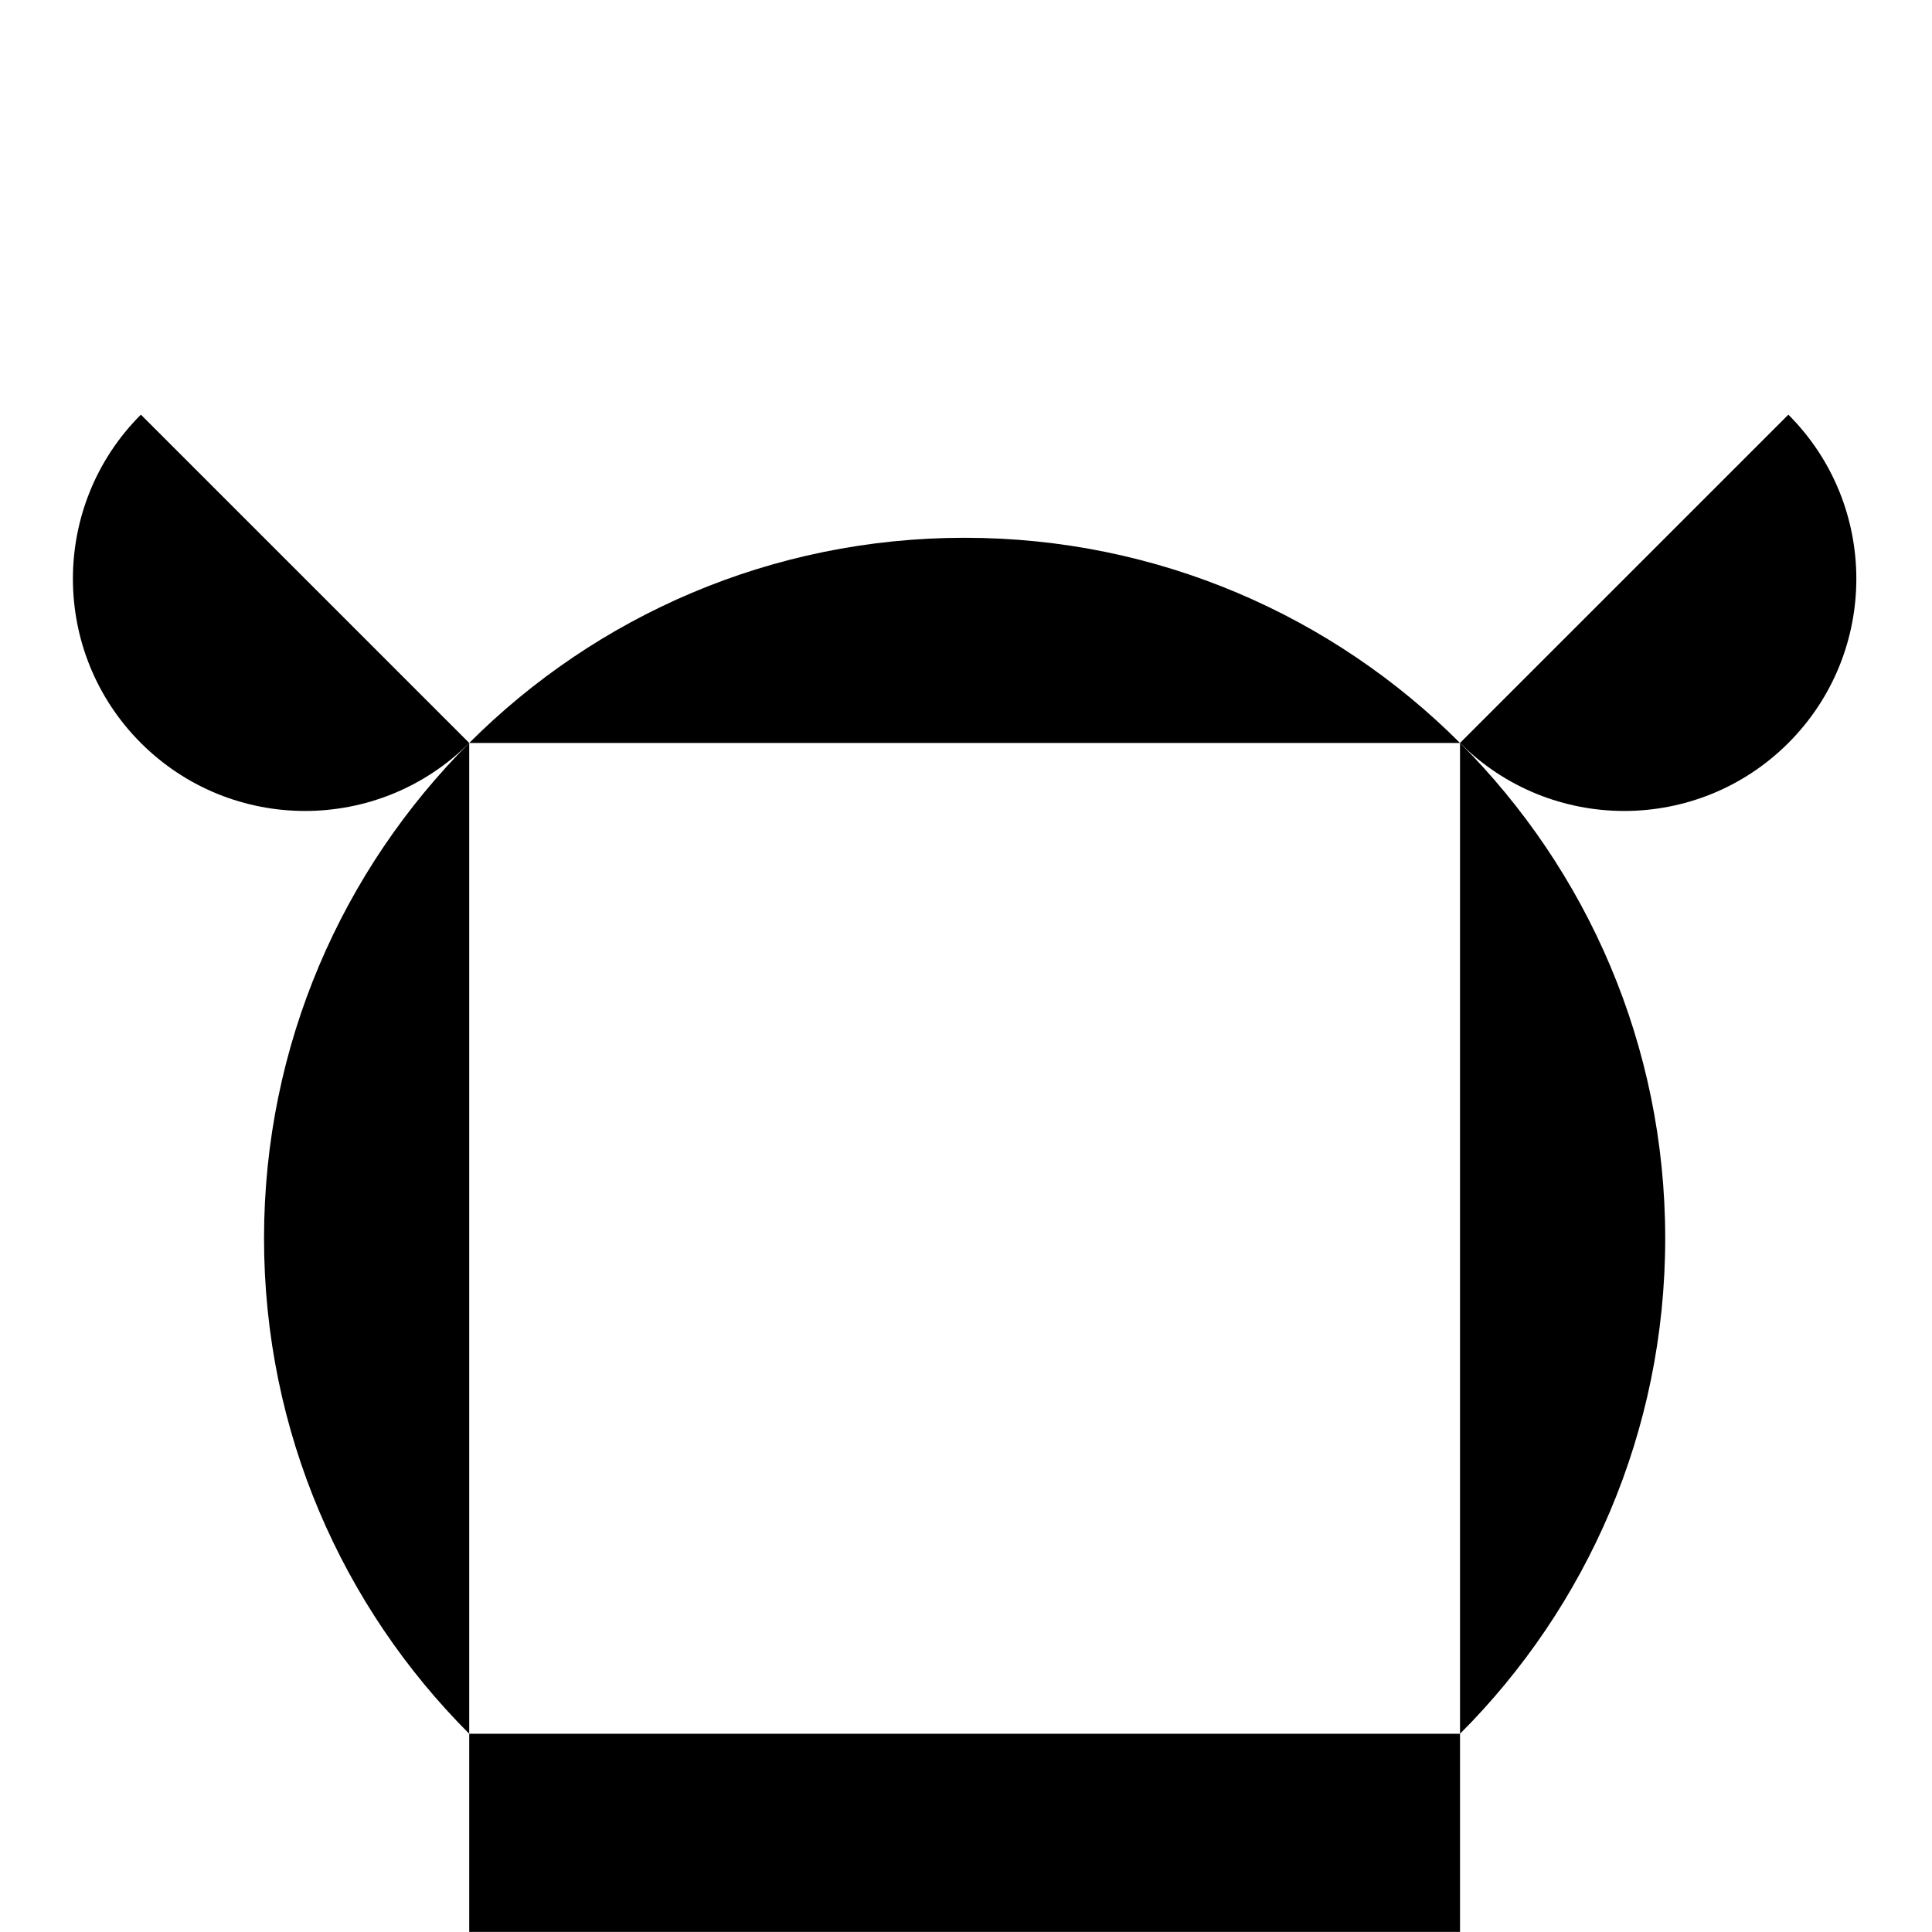
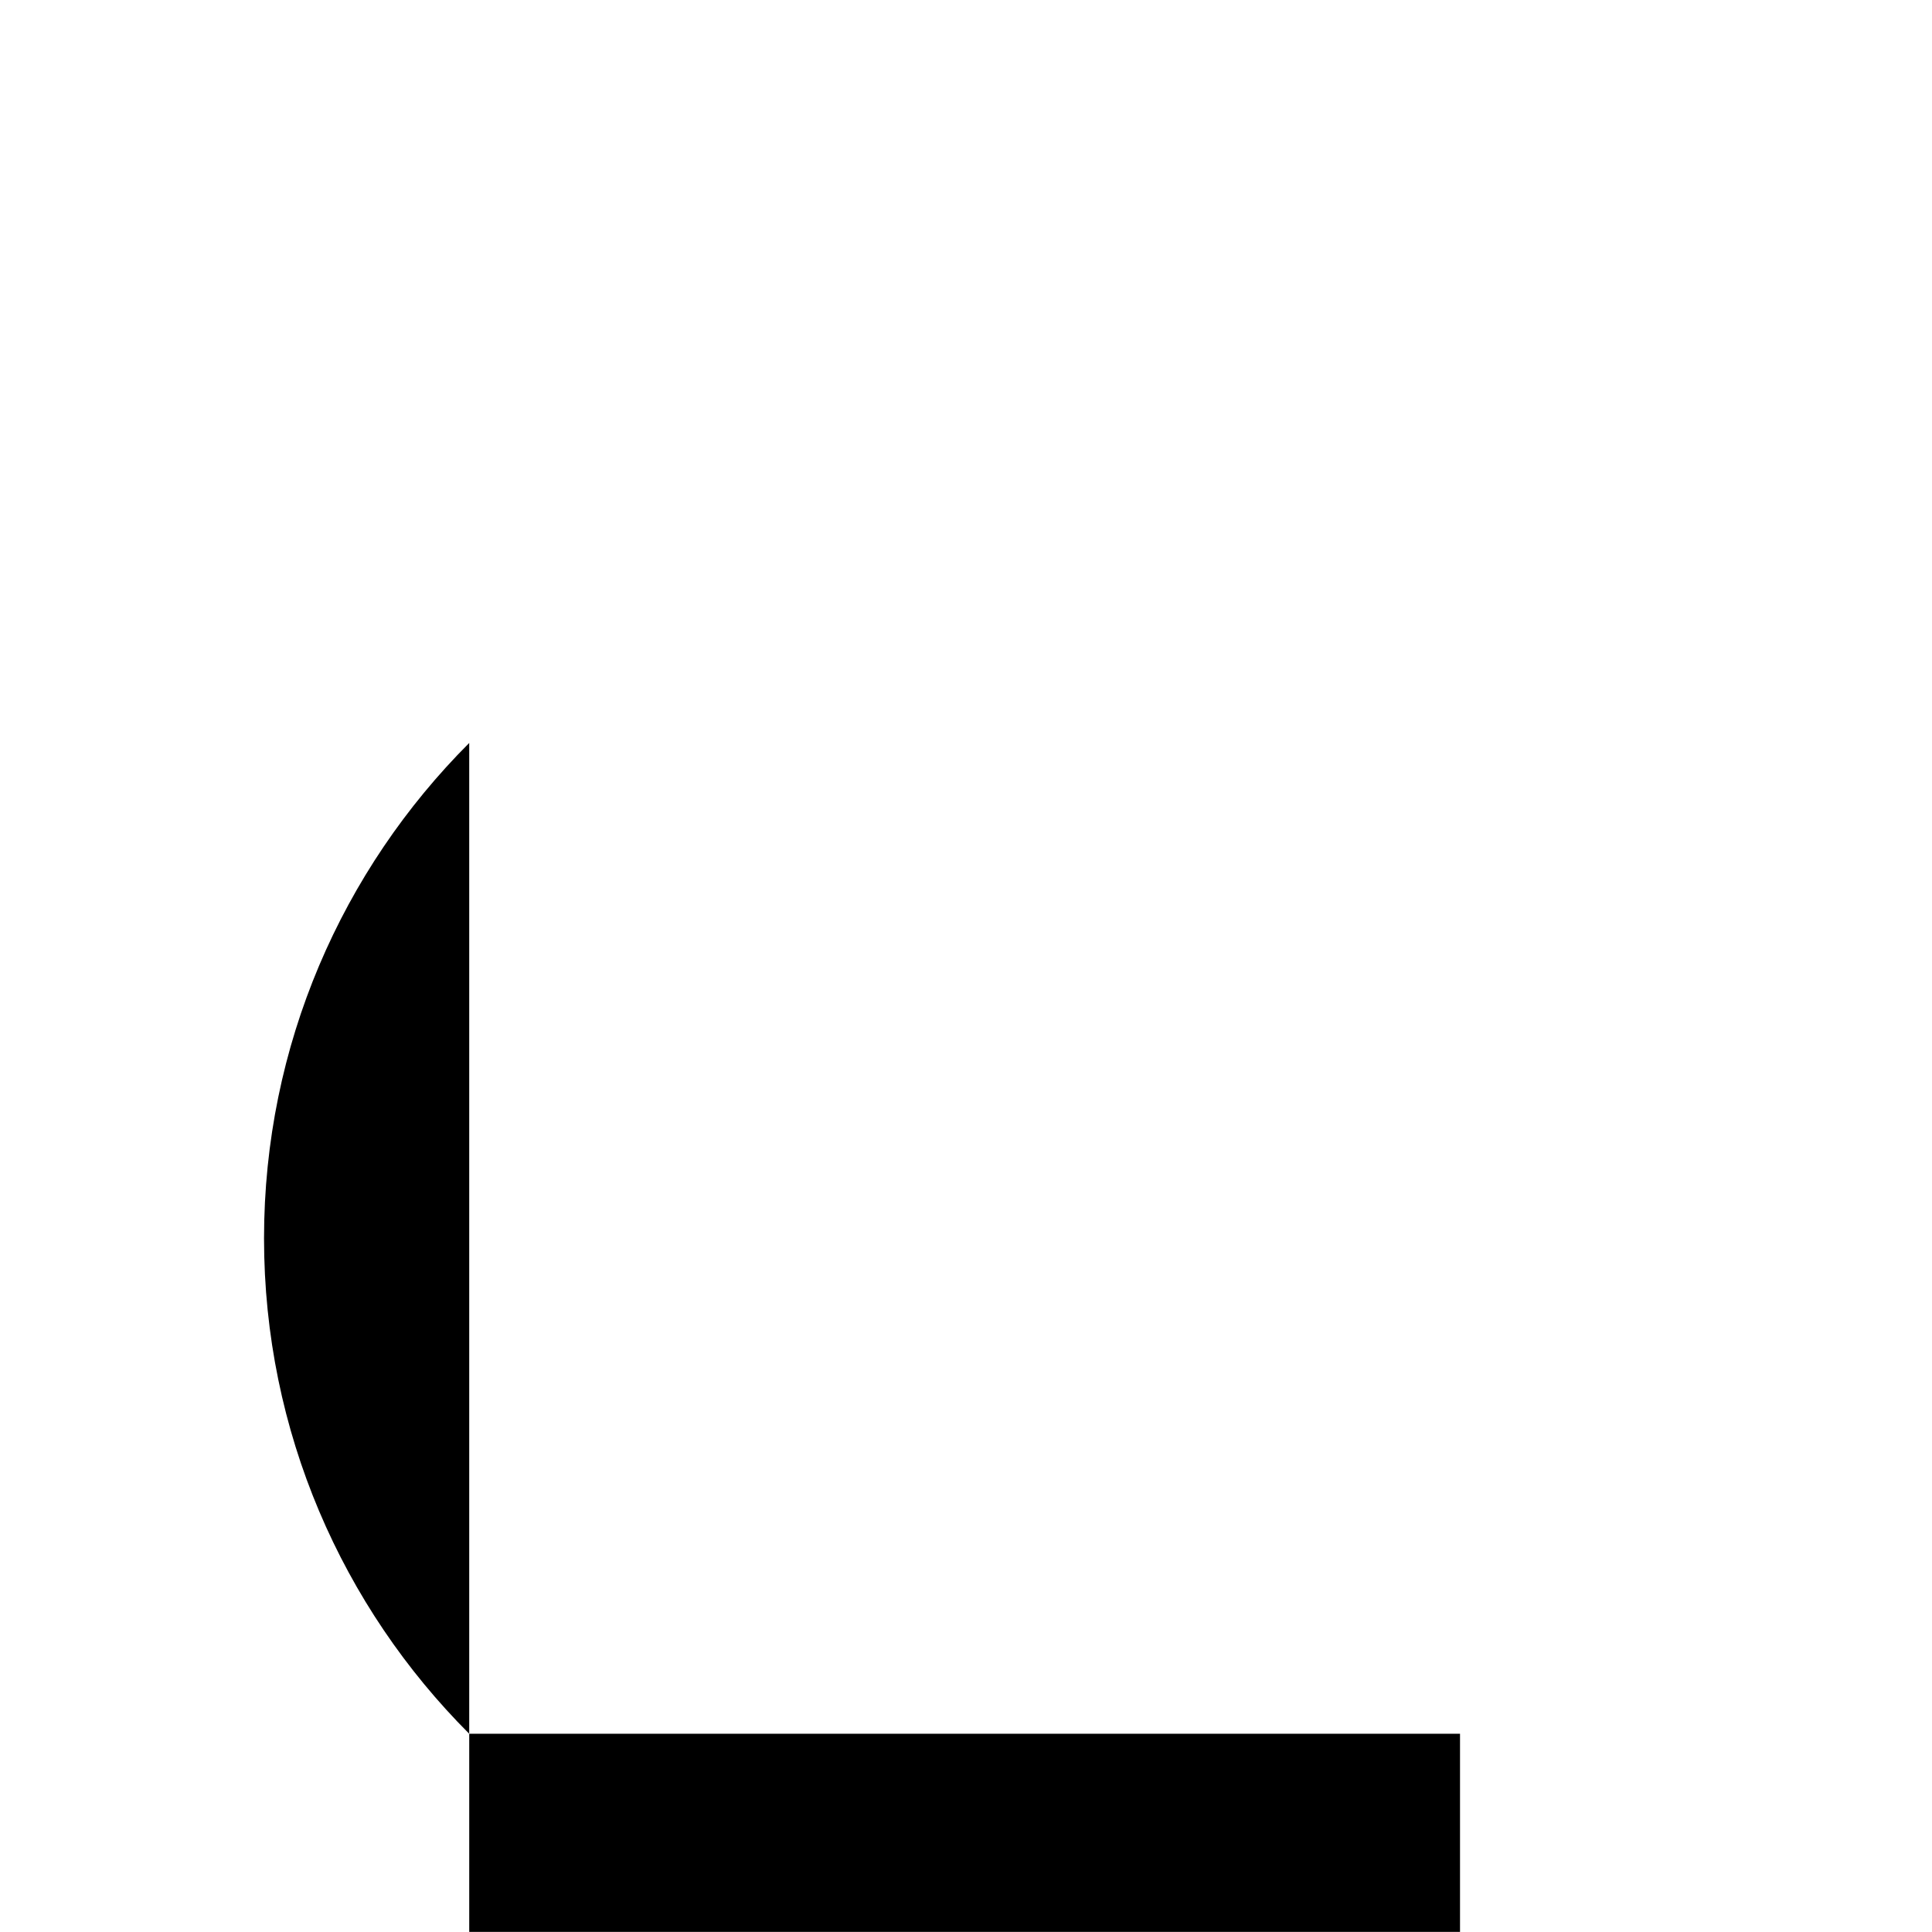
<svg xmlns="http://www.w3.org/2000/svg" width="424" height="424" viewBox="0 0 424 424" fill="none">
-   <rect width="424" height="424" fill="white" />
  <g clip-path="url(#clip0_4915_19199)">
    <path d="M102.976 163.053V380.494C75.158 352.669 57.944 314.225 57.944 271.773C57.944 229.322 75.158 190.878 102.976 163.053V163.053Z" fill="black" />
-     <path d="M320.418 163.053H102.977C130.802 135.227 169.238 118.021 211.697 118.021C254.156 118.021 292.593 135.227 320.418 163.053Z" fill="black" />
-     <path d="M365.45 271.773C365.45 314.225 348.243 352.669 320.418 380.494V163.053C348.243 190.878 365.45 229.314 365.45 271.773Z" fill="black" />
    <path d="M320.418 380.494H102.977V423.982H320.418V380.494Z" fill="black" />
-     <path d="M30.916 163.053C50.812 182.949 83.073 182.949 102.977 163.053L30.916 91C11.028 110.889 11.028 143.157 30.916 163.053Z" fill="black" />
-     <path d="M392.478 163.053C372.582 182.949 340.321 182.949 320.418 163.053L392.478 91C412.367 110.889 412.367 143.157 392.478 163.053Z" fill="black" />
  </g>
  <defs>
    <clipPath id="clip0_4915_19199">
      <rect width="391.394" height="332.983" fill="white" transform="translate(16 91)" />
    </clipPath>
  </defs>
</svg>